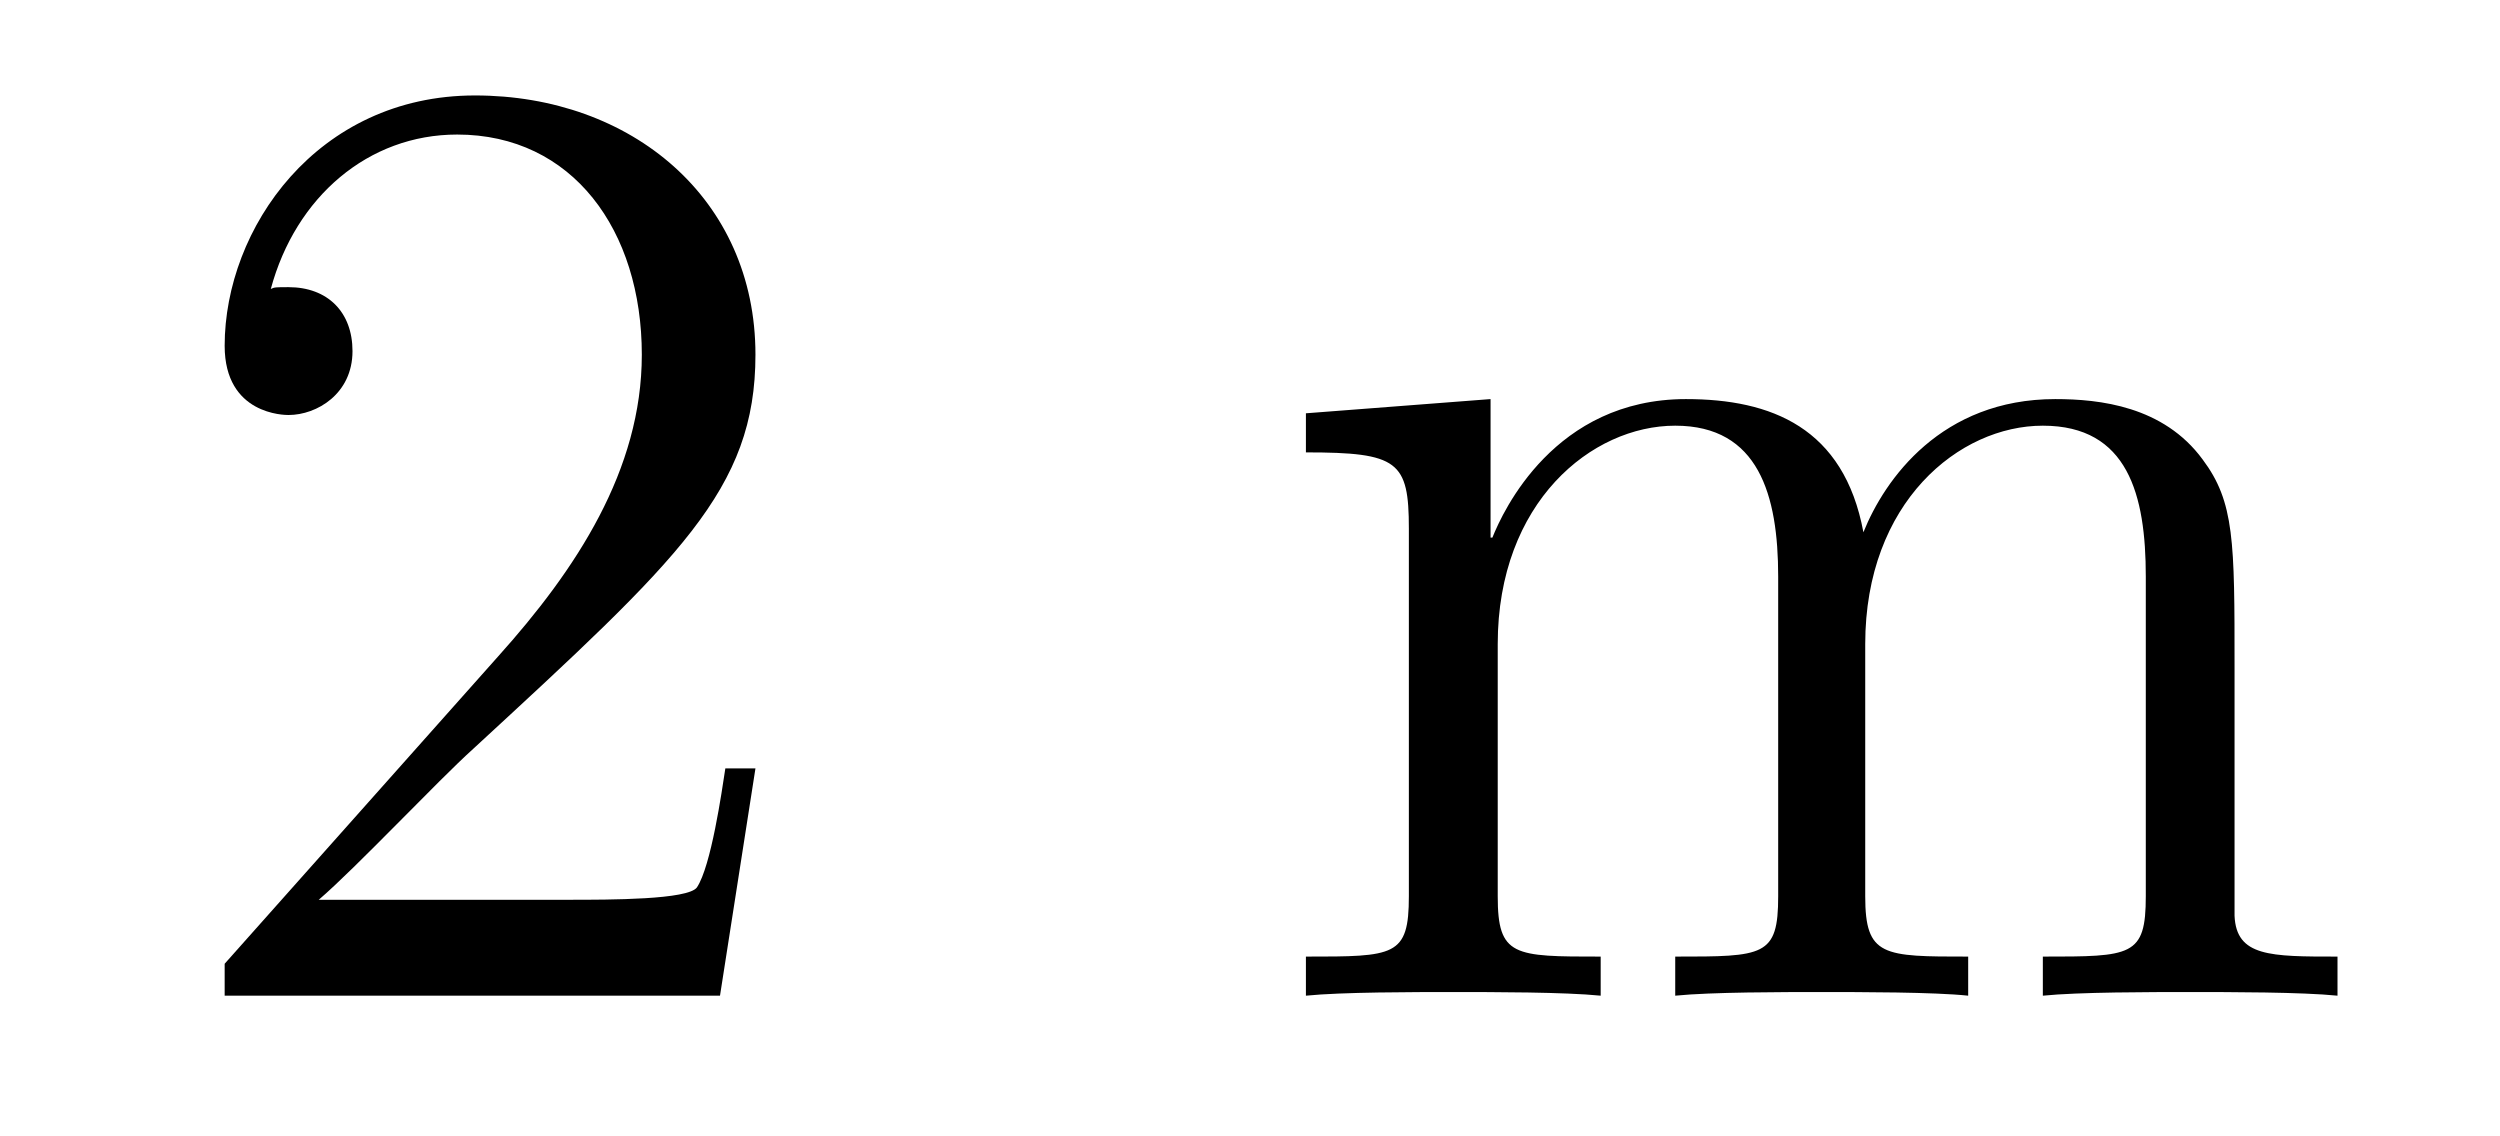
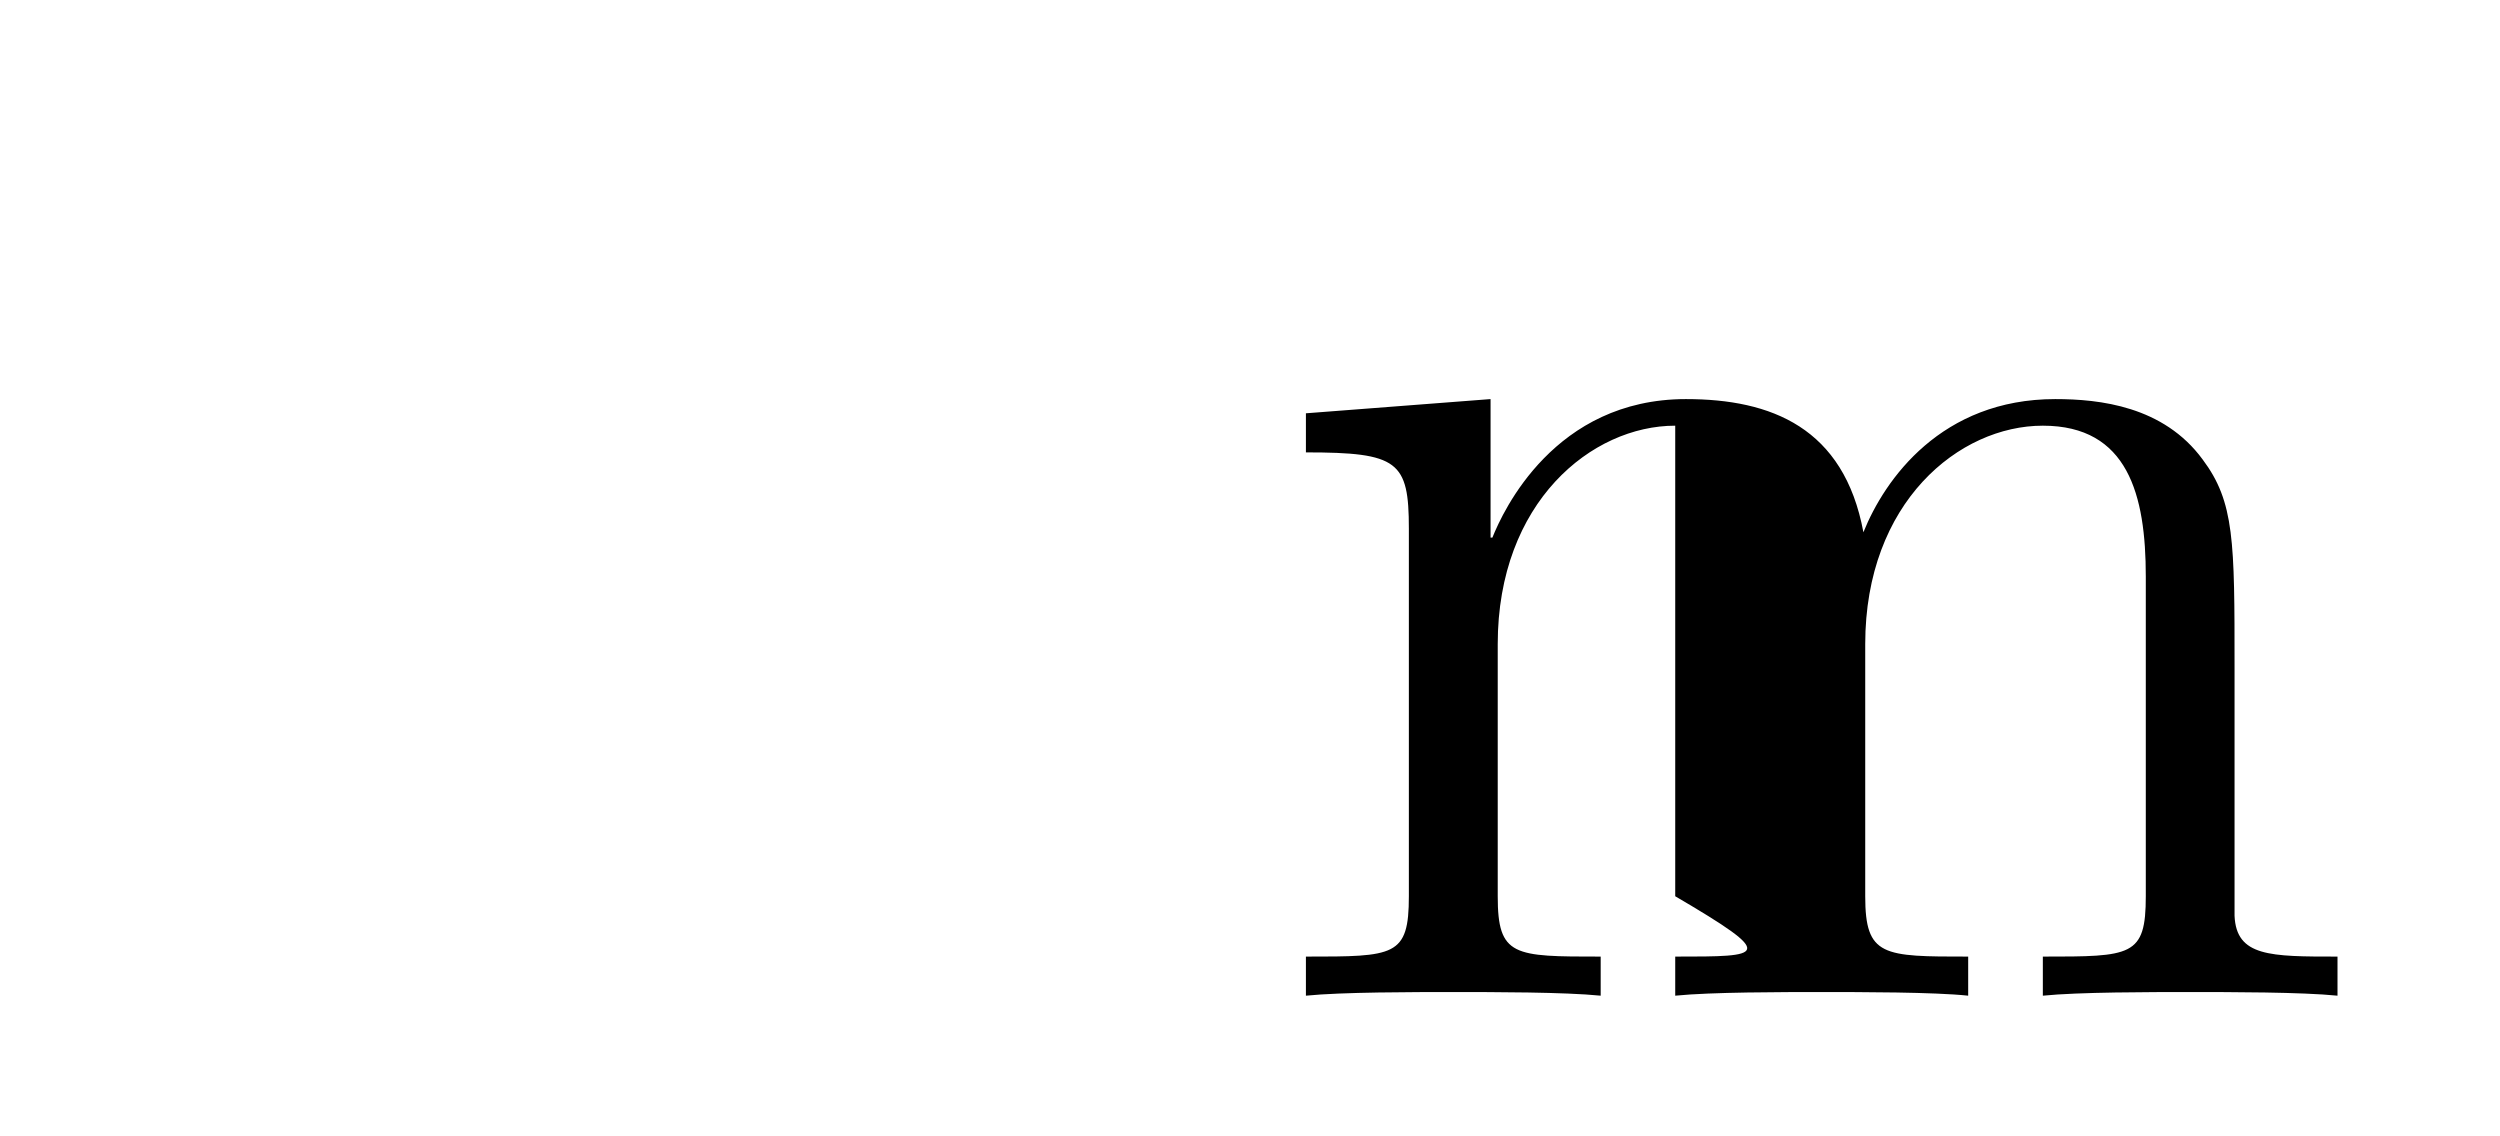
<svg xmlns="http://www.w3.org/2000/svg" height="10pt" version="1.1" viewBox="0 -10 22 10" width="22pt">
  <g id="page1">
    <g transform="matrix(1 0 0 1 -127 653)">
-       <path d="M133.648 -656.238H133.383C133.352 -656.035 133.258 -655.379 133.133 -655.191C133.055 -655.082 132.367 -655.082 132.008 -655.082H129.805C130.133 -655.363 130.852 -656.129 131.164 -656.41C132.977 -658.082 133.648 -658.691 133.648 -659.879C133.648 -661.254 132.555 -662.16 131.18 -662.16C129.789 -662.16 128.977 -660.988 128.977 -659.957C128.977 -659.348 129.508 -659.348 129.539 -659.348C129.789 -659.348 130.102 -659.535 130.102 -659.91C130.102 -660.254 129.883 -660.473 129.539 -660.473C129.43 -660.473 129.414 -660.473 129.383 -660.457C129.602 -661.269 130.242 -661.816 131.023 -661.816C132.039 -661.816 132.648 -660.973 132.648 -659.879C132.648 -658.863 132.07 -657.988 131.383 -657.223L128.977 -654.519V-654.238H133.336L133.648 -656.238ZM134.277 -654.238" fill-rule="evenodd" />
-       <path d="M146.664 -657.129C146.664 -658.238 146.664 -658.582 146.383 -658.957C146.039 -659.426 145.477 -659.488 145.086 -659.488C144.086 -659.488 143.586 -658.785 143.398 -658.316C143.227 -659.238 142.586 -659.488 141.836 -659.488C140.68 -659.488 140.227 -658.504 140.133 -658.269H140.117V-659.488L138.492 -659.363V-659.019C139.305 -659.019 139.398 -658.941 139.398 -658.348V-655.113C139.398 -654.582 139.273 -654.582 138.492 -654.582V-654.238C138.805 -654.27 139.445 -654.27 139.789 -654.27C140.133 -654.27 140.773 -654.27 141.086 -654.238V-654.582C140.32 -654.582 140.18 -654.582 140.18 -655.113V-657.332C140.18 -658.582 141.008 -659.254 141.742 -659.254S142.648 -658.644 142.648 -657.926V-655.113C142.648 -654.582 142.523 -654.582 141.742 -654.582V-654.238C142.055 -654.27 142.695 -654.27 143.023 -654.27C143.367 -654.27 144.023 -654.27 144.32 -654.238V-654.582C143.57 -654.582 143.414 -654.582 143.414 -655.113V-657.332C143.414 -658.582 144.242 -659.254 144.977 -659.254C145.727 -659.254 145.883 -658.644 145.883 -657.926V-655.113C145.883 -654.582 145.758 -654.582 144.977 -654.582V-654.238C145.289 -654.27 145.93 -654.27 146.273 -654.27C146.617 -654.27 147.258 -654.27 147.57 -654.238V-654.582C146.977 -654.582 146.68 -654.582 146.664 -654.941V-657.129ZM147.836 -654.238" fill-rule="evenodd" />
+       <path d="M146.664 -657.129C146.664 -658.238 146.664 -658.582 146.383 -658.957C146.039 -659.426 145.477 -659.488 145.086 -659.488C144.086 -659.488 143.586 -658.785 143.398 -658.316C143.227 -659.238 142.586 -659.488 141.836 -659.488C140.68 -659.488 140.227 -658.504 140.133 -658.269H140.117V-659.488L138.492 -659.363V-659.019C139.305 -659.019 139.398 -658.941 139.398 -658.348V-655.113C139.398 -654.582 139.273 -654.582 138.492 -654.582V-654.238C138.805 -654.27 139.445 -654.27 139.789 -654.27C140.133 -654.27 140.773 -654.27 141.086 -654.238V-654.582C140.32 -654.582 140.18 -654.582 140.18 -655.113V-657.332C140.18 -658.582 141.008 -659.254 141.742 -659.254V-655.113C142.648 -654.582 142.523 -654.582 141.742 -654.582V-654.238C142.055 -654.27 142.695 -654.27 143.023 -654.27C143.367 -654.27 144.023 -654.27 144.32 -654.238V-654.582C143.57 -654.582 143.414 -654.582 143.414 -655.113V-657.332C143.414 -658.582 144.242 -659.254 144.977 -659.254C145.727 -659.254 145.883 -658.644 145.883 -657.926V-655.113C145.883 -654.582 145.758 -654.582 144.977 -654.582V-654.238C145.289 -654.27 145.93 -654.27 146.273 -654.27C146.617 -654.27 147.258 -654.27 147.57 -654.238V-654.582C146.977 -654.582 146.68 -654.582 146.664 -654.941V-657.129ZM147.836 -654.238" fill-rule="evenodd" />
    </g>
  </g>
</svg>